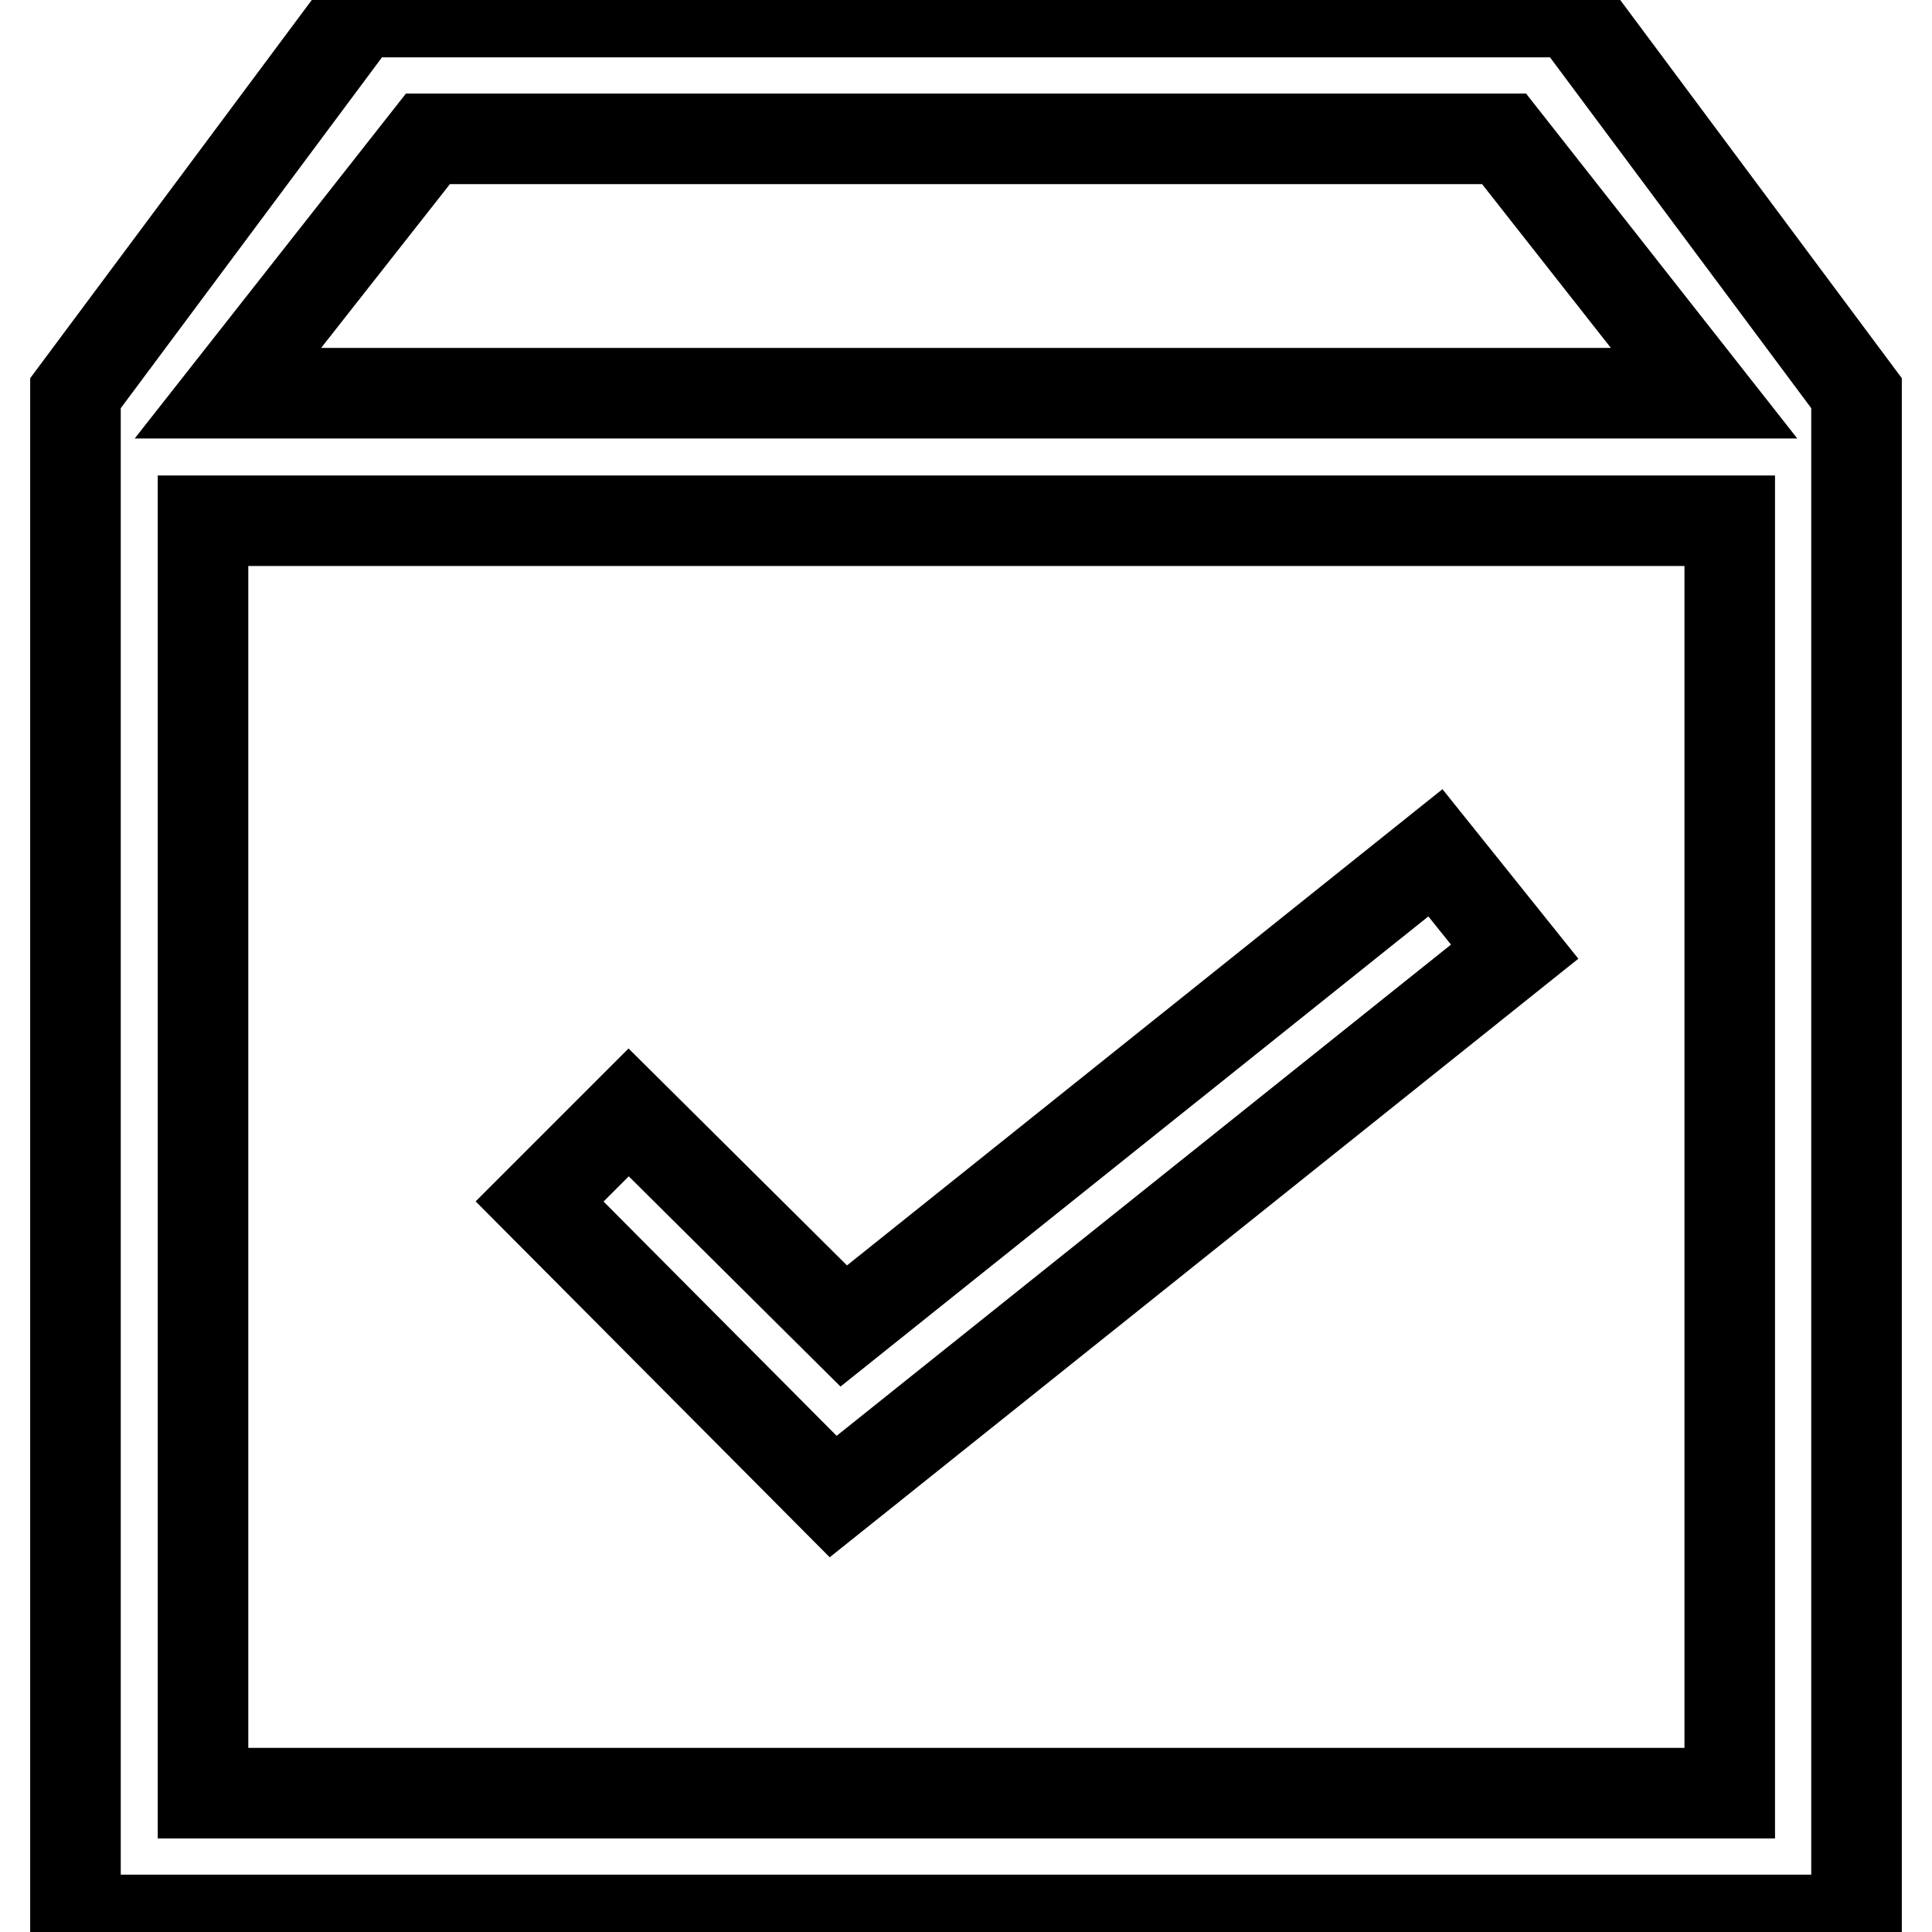
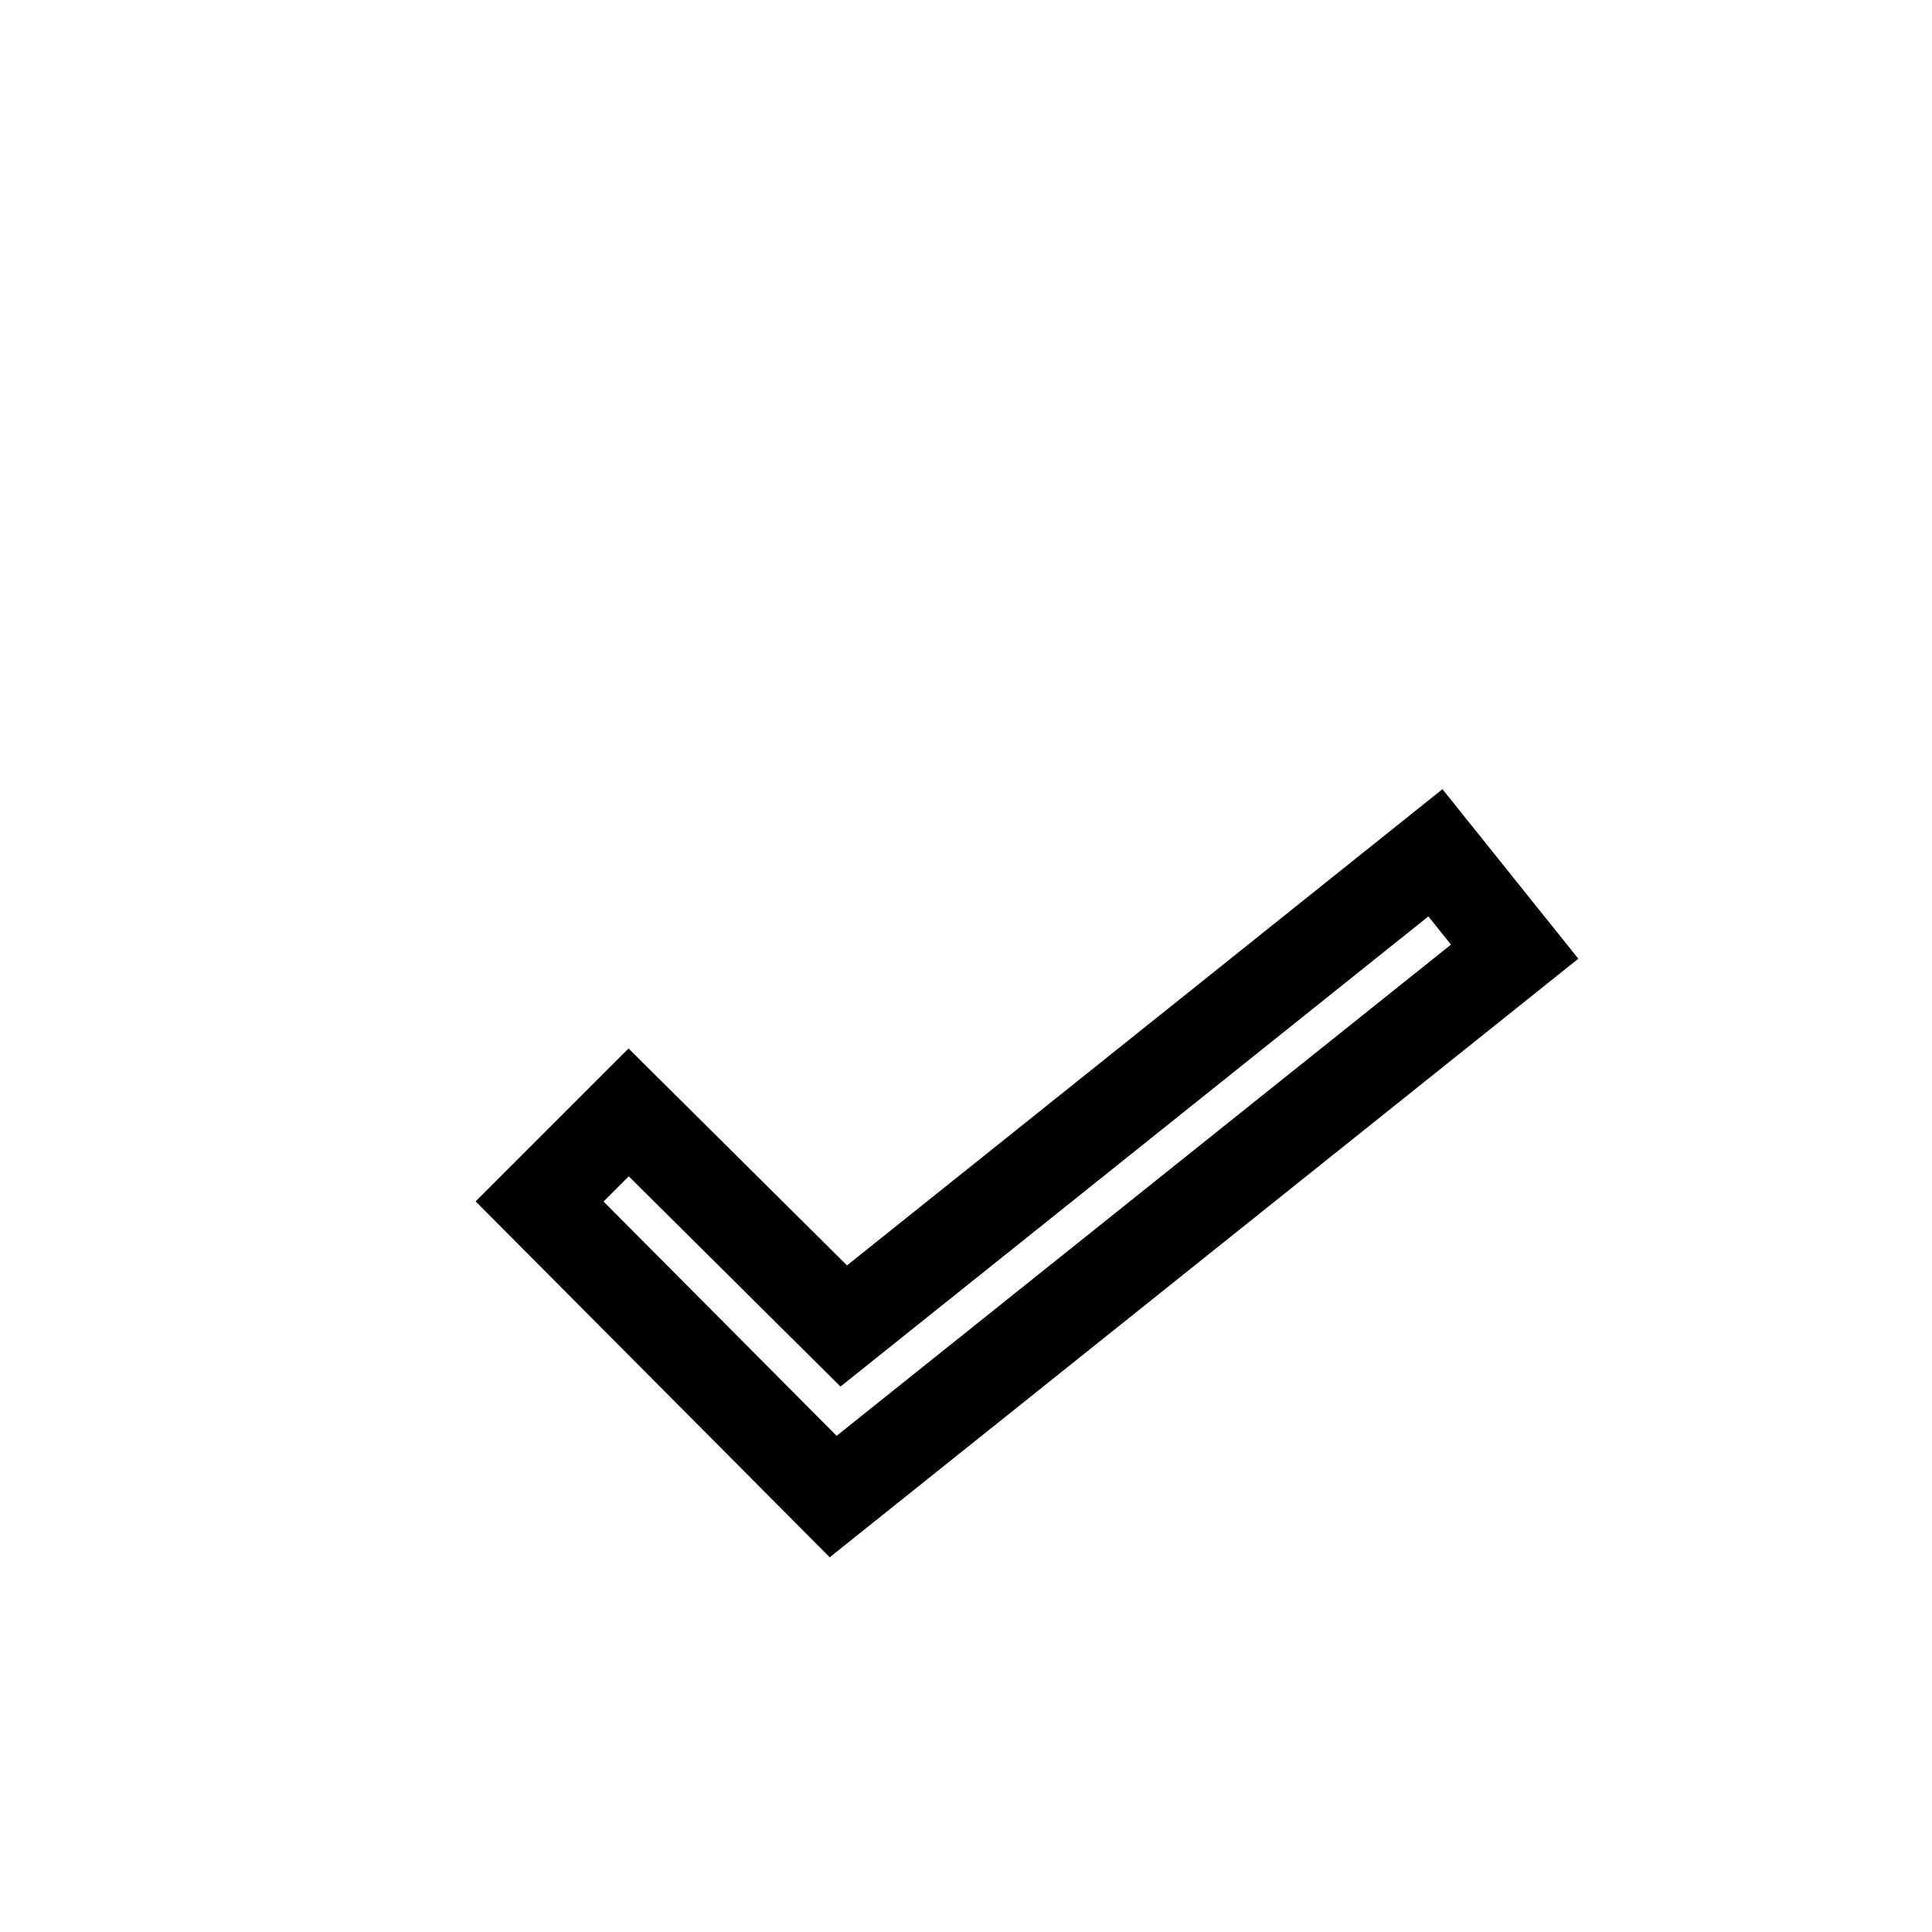
<svg xmlns="http://www.w3.org/2000/svg" version="1.1" x="0px" y="0px" viewBox="0 0 256 256" enable-background="new 0 0 256 256" xml:space="preserve">
  <g>
-     <path stroke-width="12" fill-opacity="0" stroke="#000000" d="M208.4,1.6H47.6L10,52.1v202.3h236V52.1L208.4,1.6z M56.7,18.4h142.6l26.5,33.7H30.2L56.7,18.4z  M229.1,237.6H26.9V69h202.3V237.6z" />
    <path stroke-width="12" fill-opacity="0" stroke="#000000" d="M200.7,126.1L190.2,113l-78.4,62.7l-28.5-28.3l-11.8,11.8l38.9,39.1L200.7,126.1z" />
  </g>
</svg>